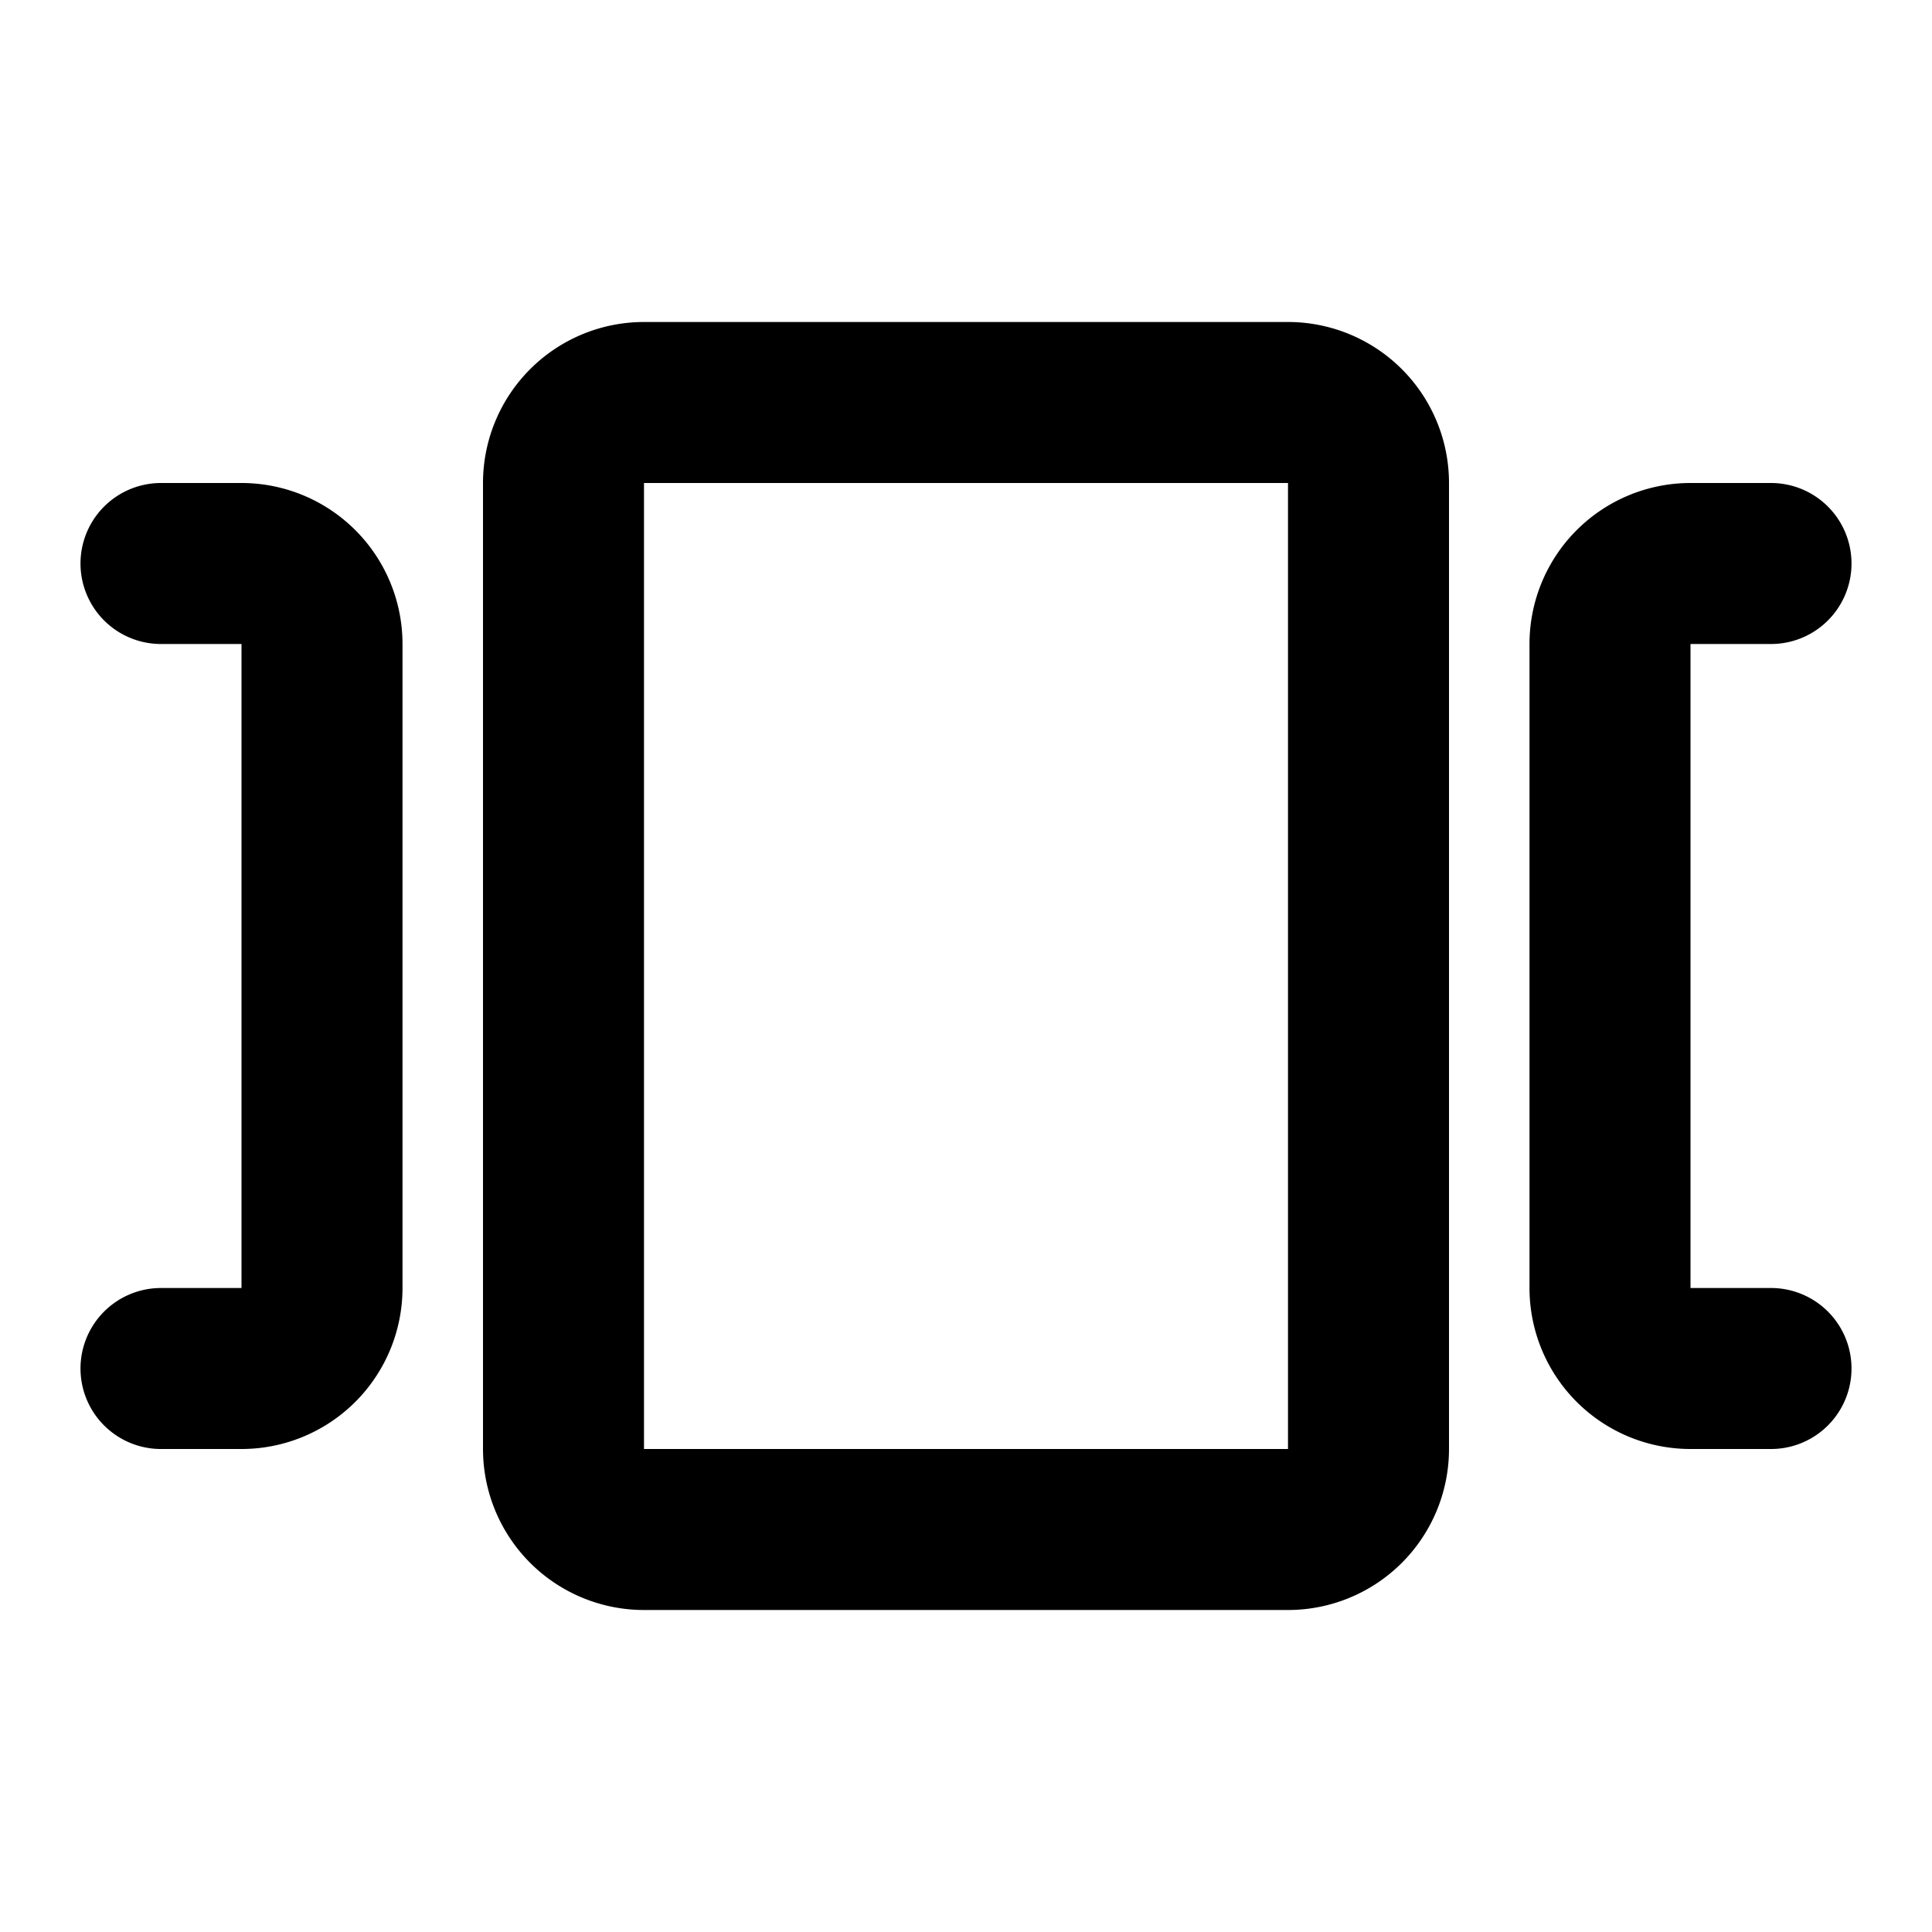
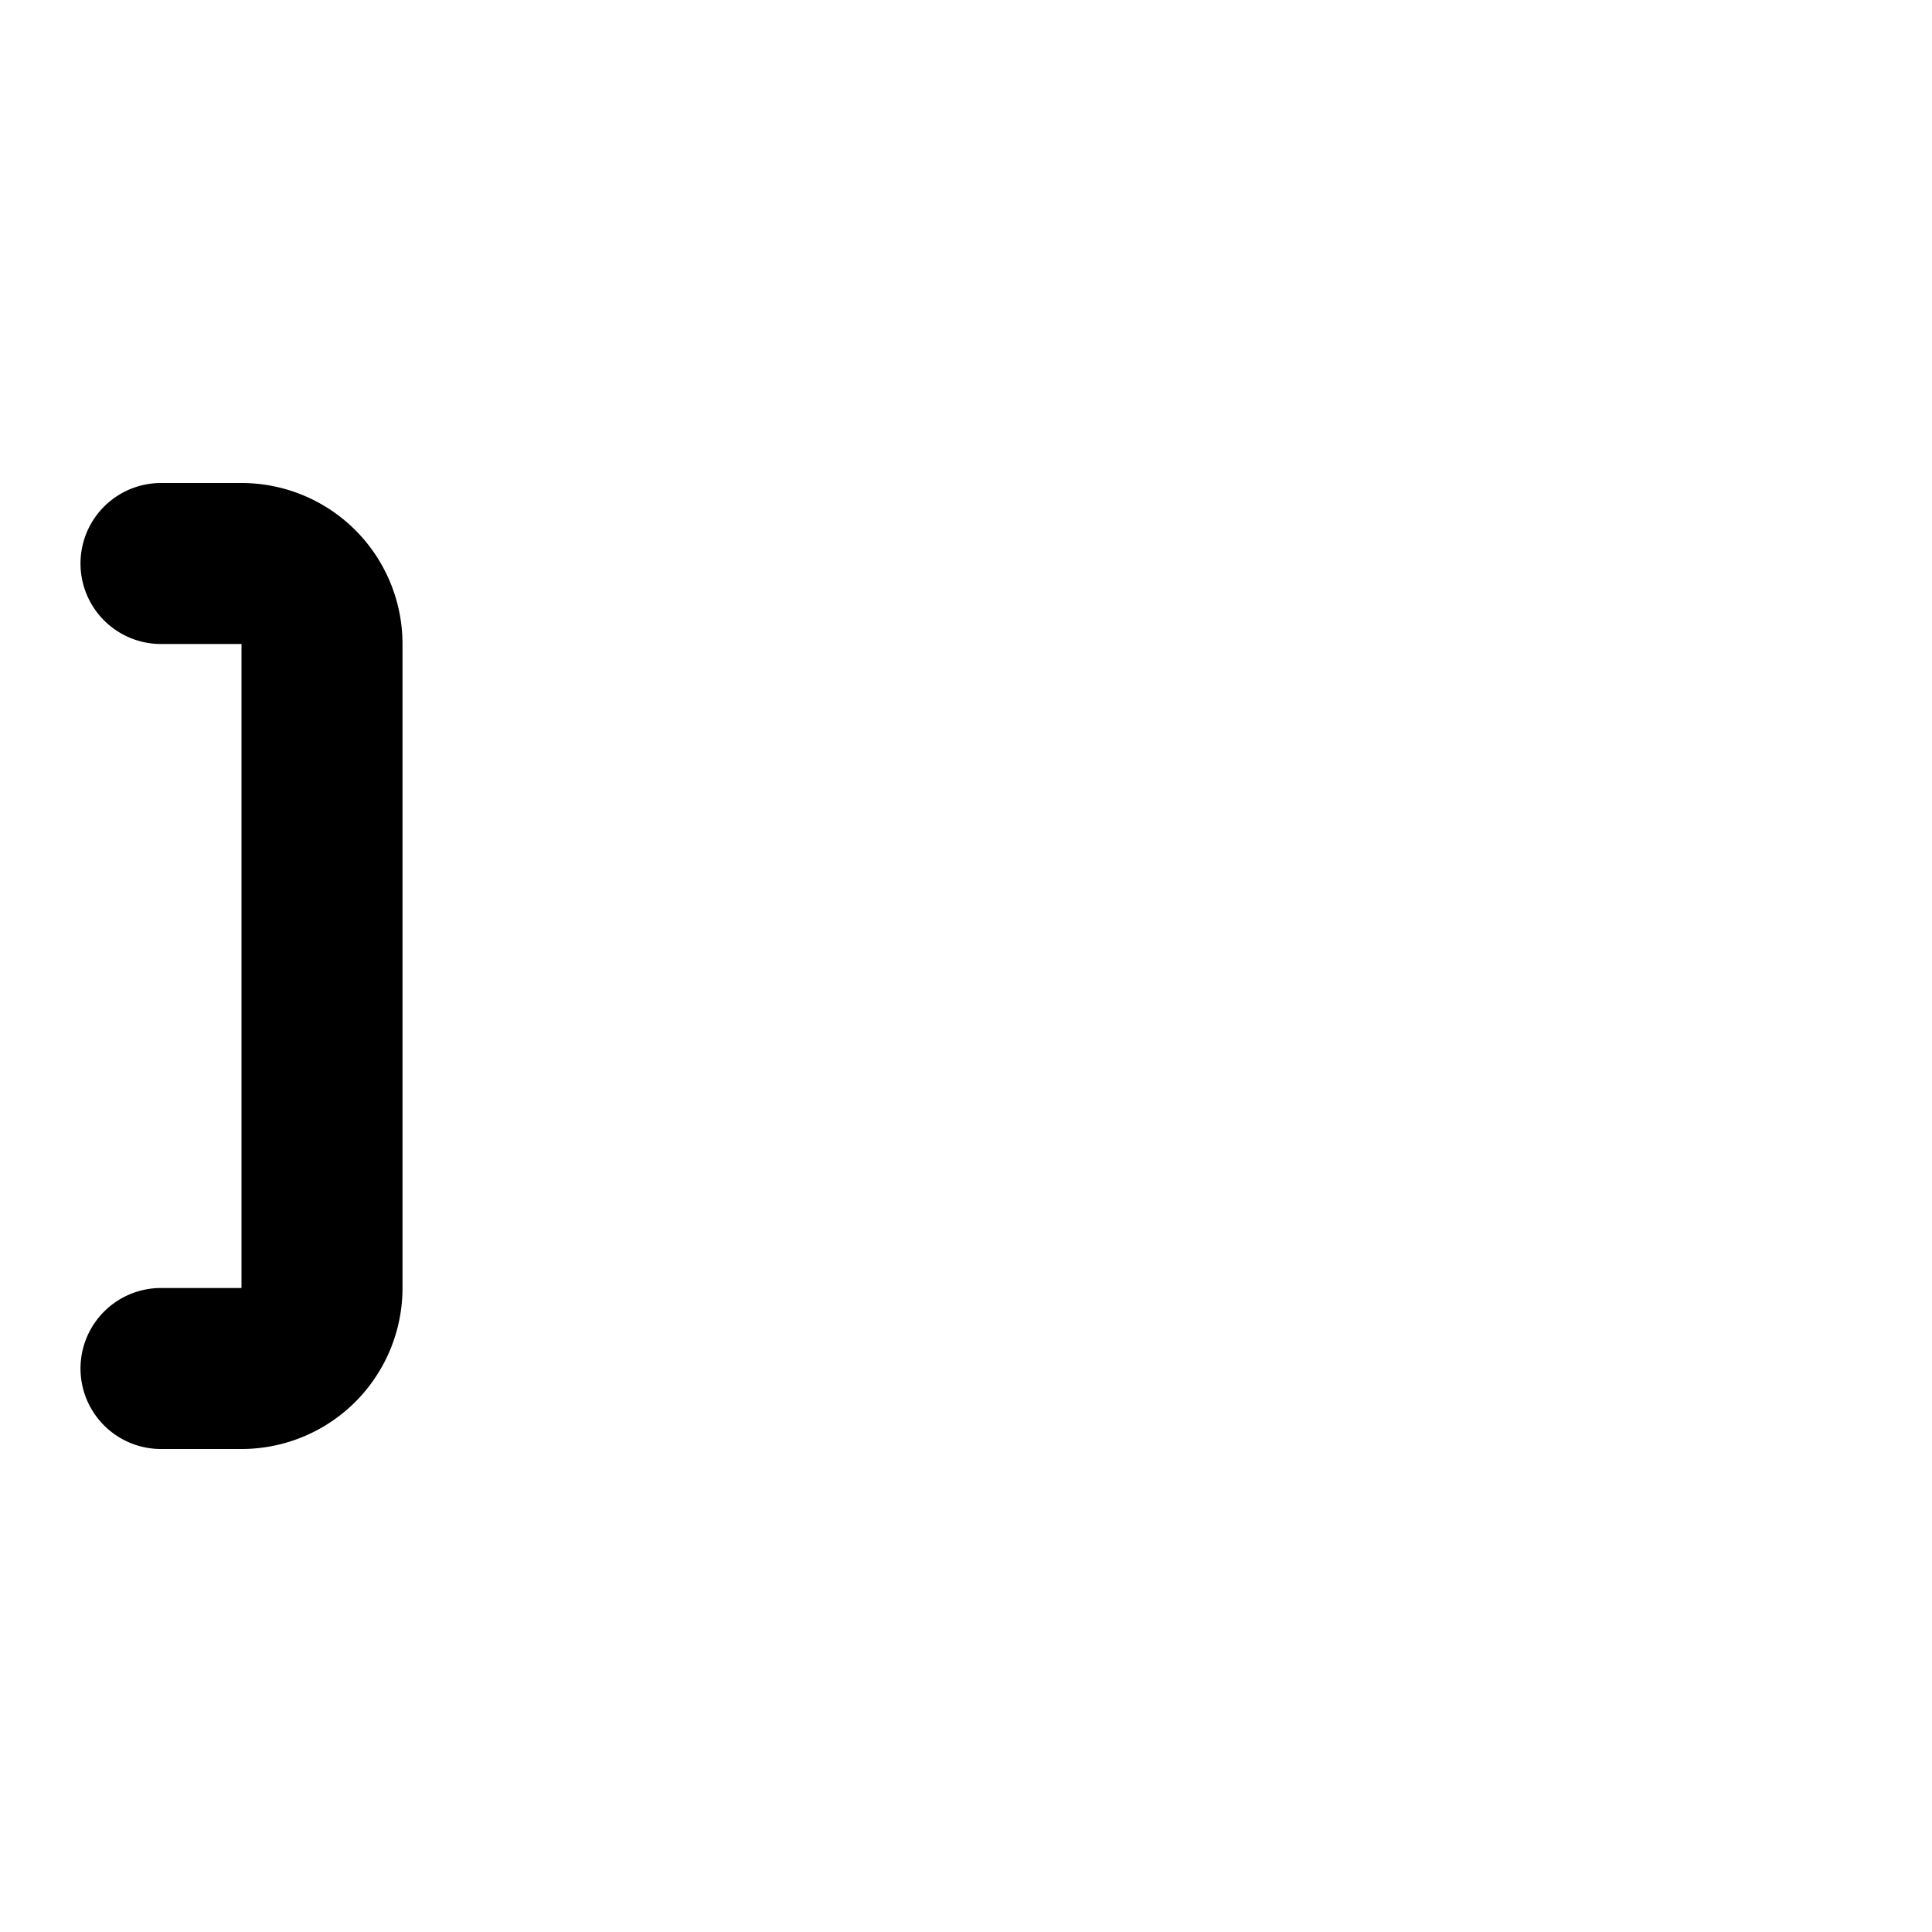
<svg xmlns="http://www.w3.org/2000/svg" width="24" height="24" viewBox="0 0 24 24" stroke-width="2" stroke="currentColor" fill="none" stroke-linecap="round" stroke-linejoin="round">
-   <path d="M7 5m0 1a1 1 0 0 1 1 -1h8a1 1 0 0 1 1 1v12a1 1 0 0 1 -1 1h-8a1 1 0 0 1 -1 -1z" />
-   <path d="M22 17h-1a1 1 0 0 1 -1 -1v-8a1 1 0 0 1 1 -1h1" />
  <path d="M2 17h1a1 1 0 0 0 1 -1v-8a1 1 0 0 0 -1 -1h-1" />
</svg>